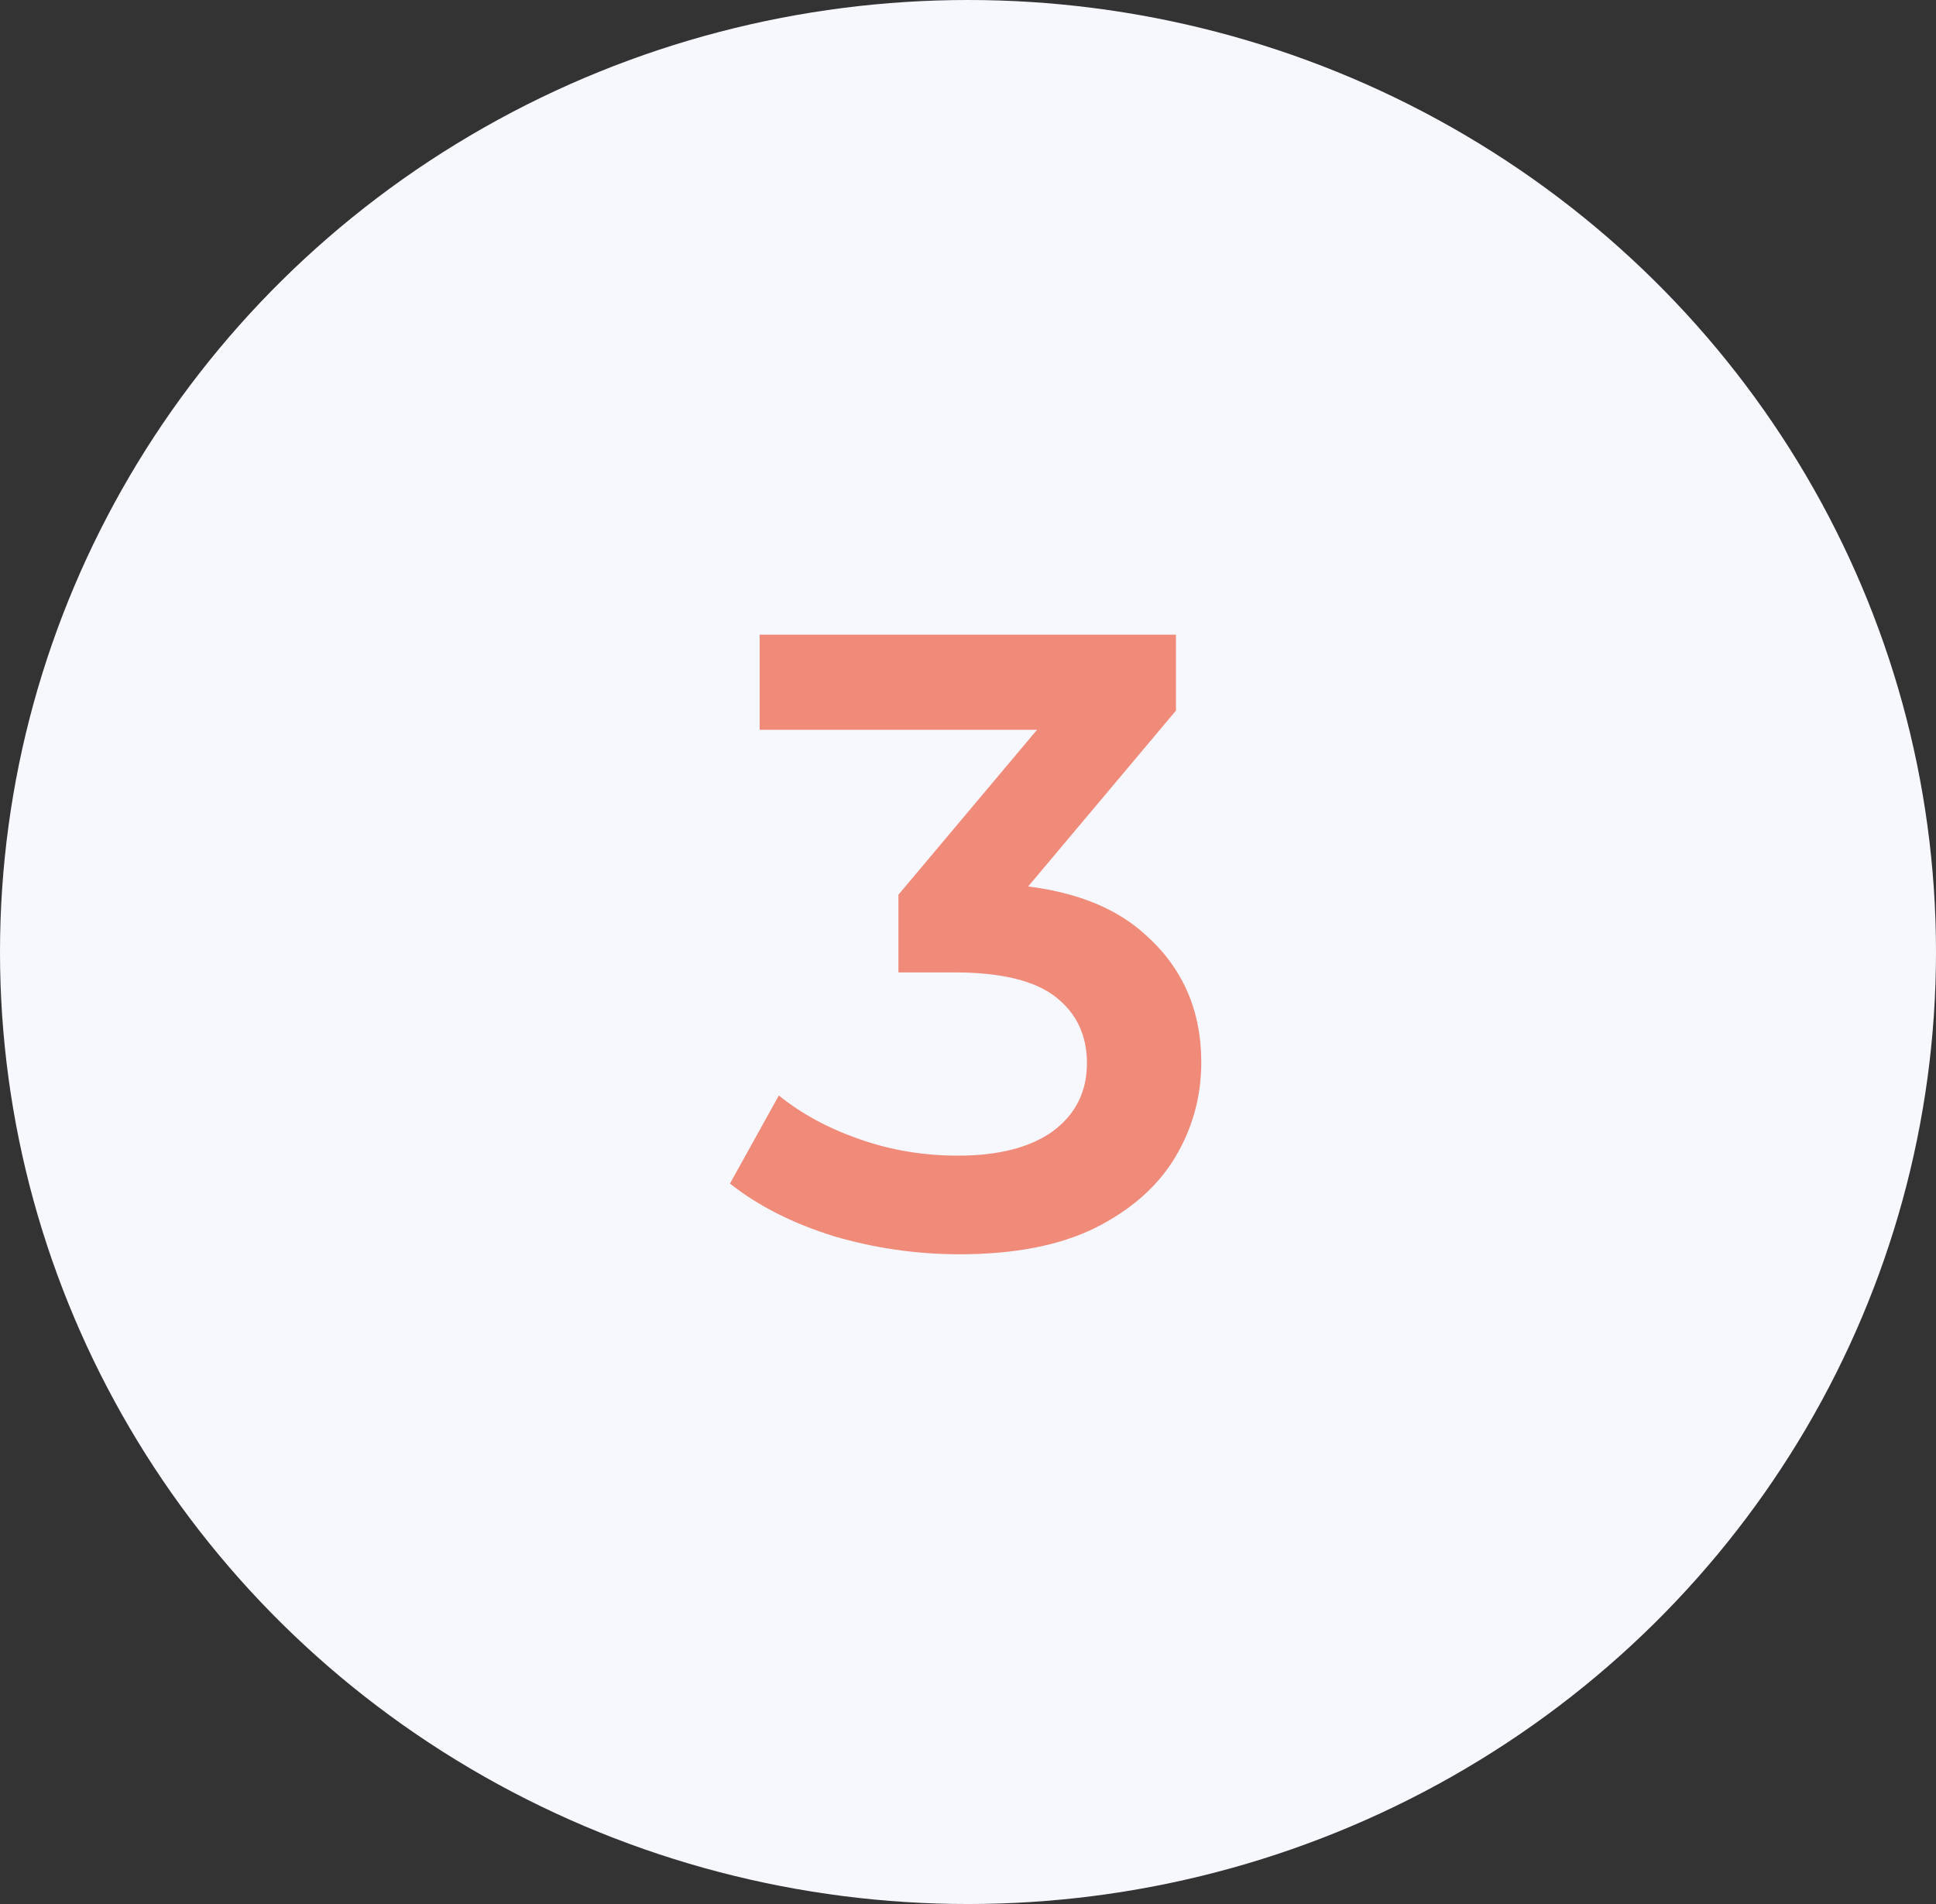
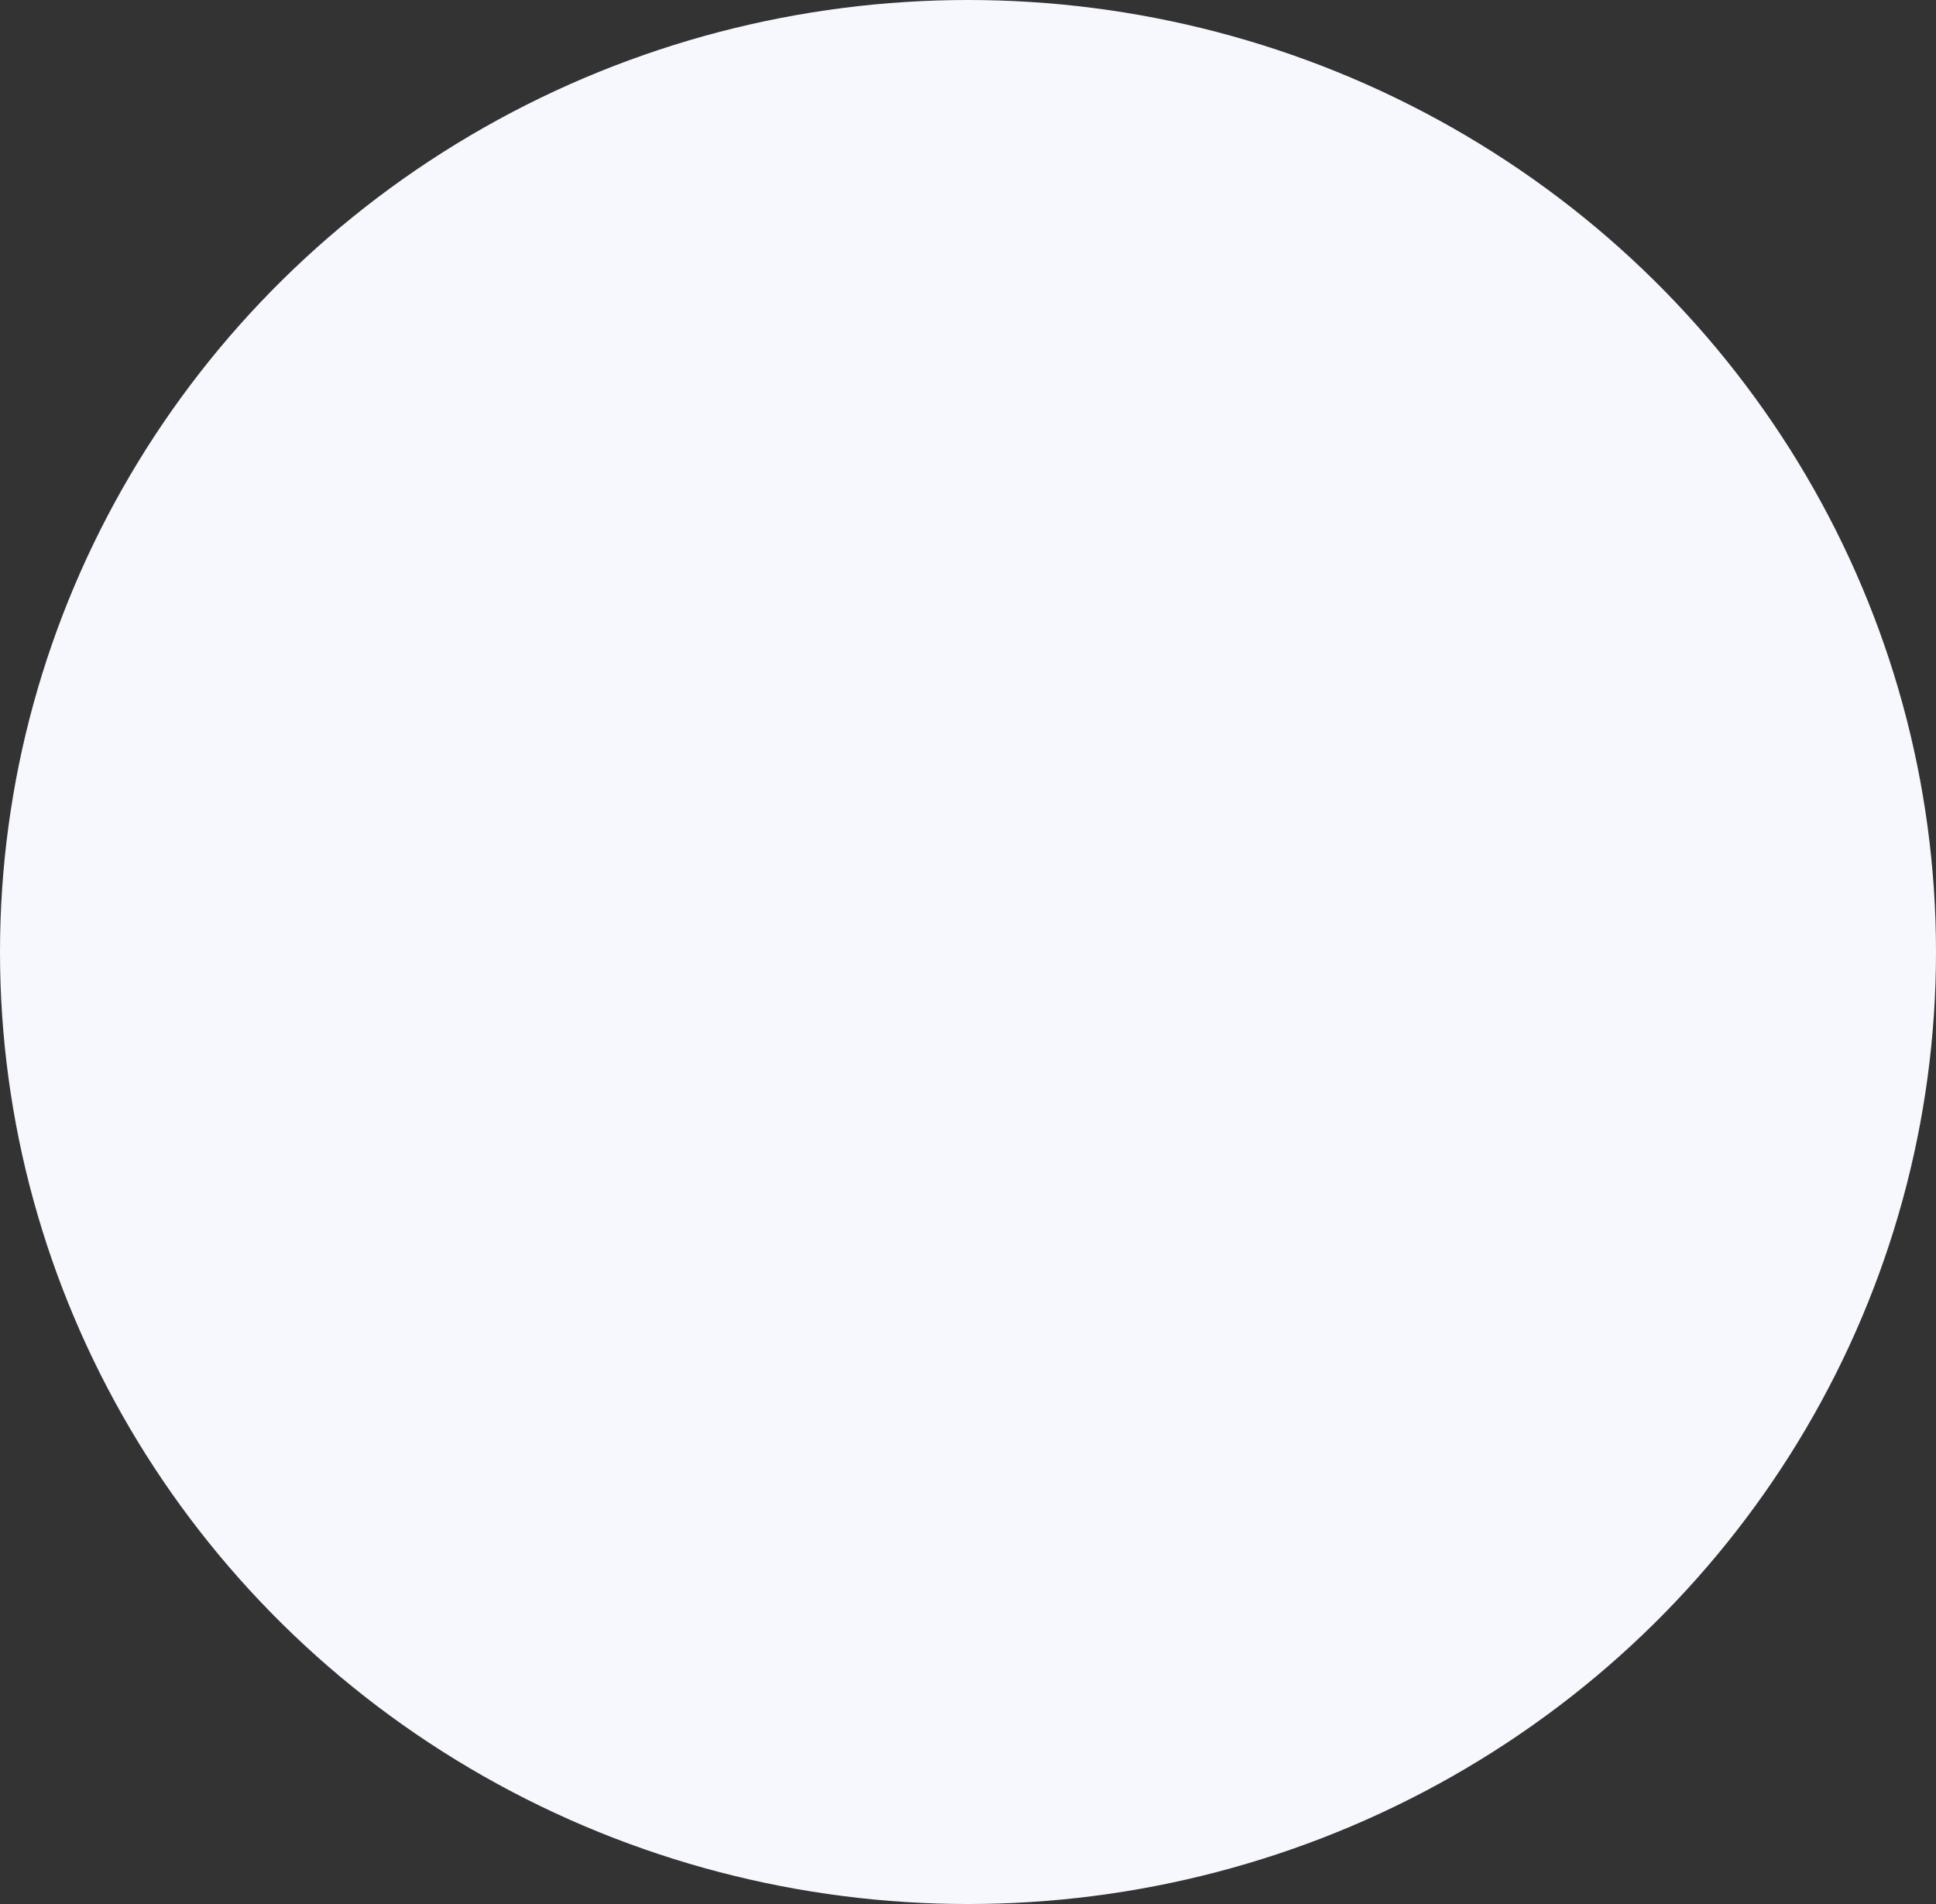
<svg xmlns="http://www.w3.org/2000/svg" width="122" height="120" viewBox="0 0 122 120" fill="none">
  <rect x="0" y="0" width="122" height="120" fill="#333333" stroke="none" />
  <ellipse cx="61" cy="60" rx="61" ry="60" fill="#F7F8FE" />
-   <path opacity="0.8" d="M60.465 79.05C57.752 79.05 55.093 78.665 52.49 77.895C49.923 77.088 47.76 75.988 46 74.595L49.08 69.04C50.473 70.177 52.16 71.093 54.14 71.79C56.12 72.487 58.192 72.835 60.355 72.835C62.922 72.835 64.92 72.322 66.35 71.295C67.78 70.232 68.495 68.802 68.495 67.005C68.495 65.245 67.835 63.852 66.515 62.825C65.195 61.798 63.068 61.285 60.135 61.285H56.615V56.39L67.615 43.3L68.55 45.995H47.87V40H74.105V44.785L63.105 57.875L59.365 55.675H61.51C66.24 55.675 69.778 56.738 72.125 58.865C74.508 60.955 75.7 63.65 75.7 66.95C75.7 69.113 75.15 71.112 74.05 72.945C72.95 74.778 71.263 76.263 68.99 77.4C66.753 78.5 63.912 79.05 60.465 79.05Z" fill="#EF6E58" />
</svg>